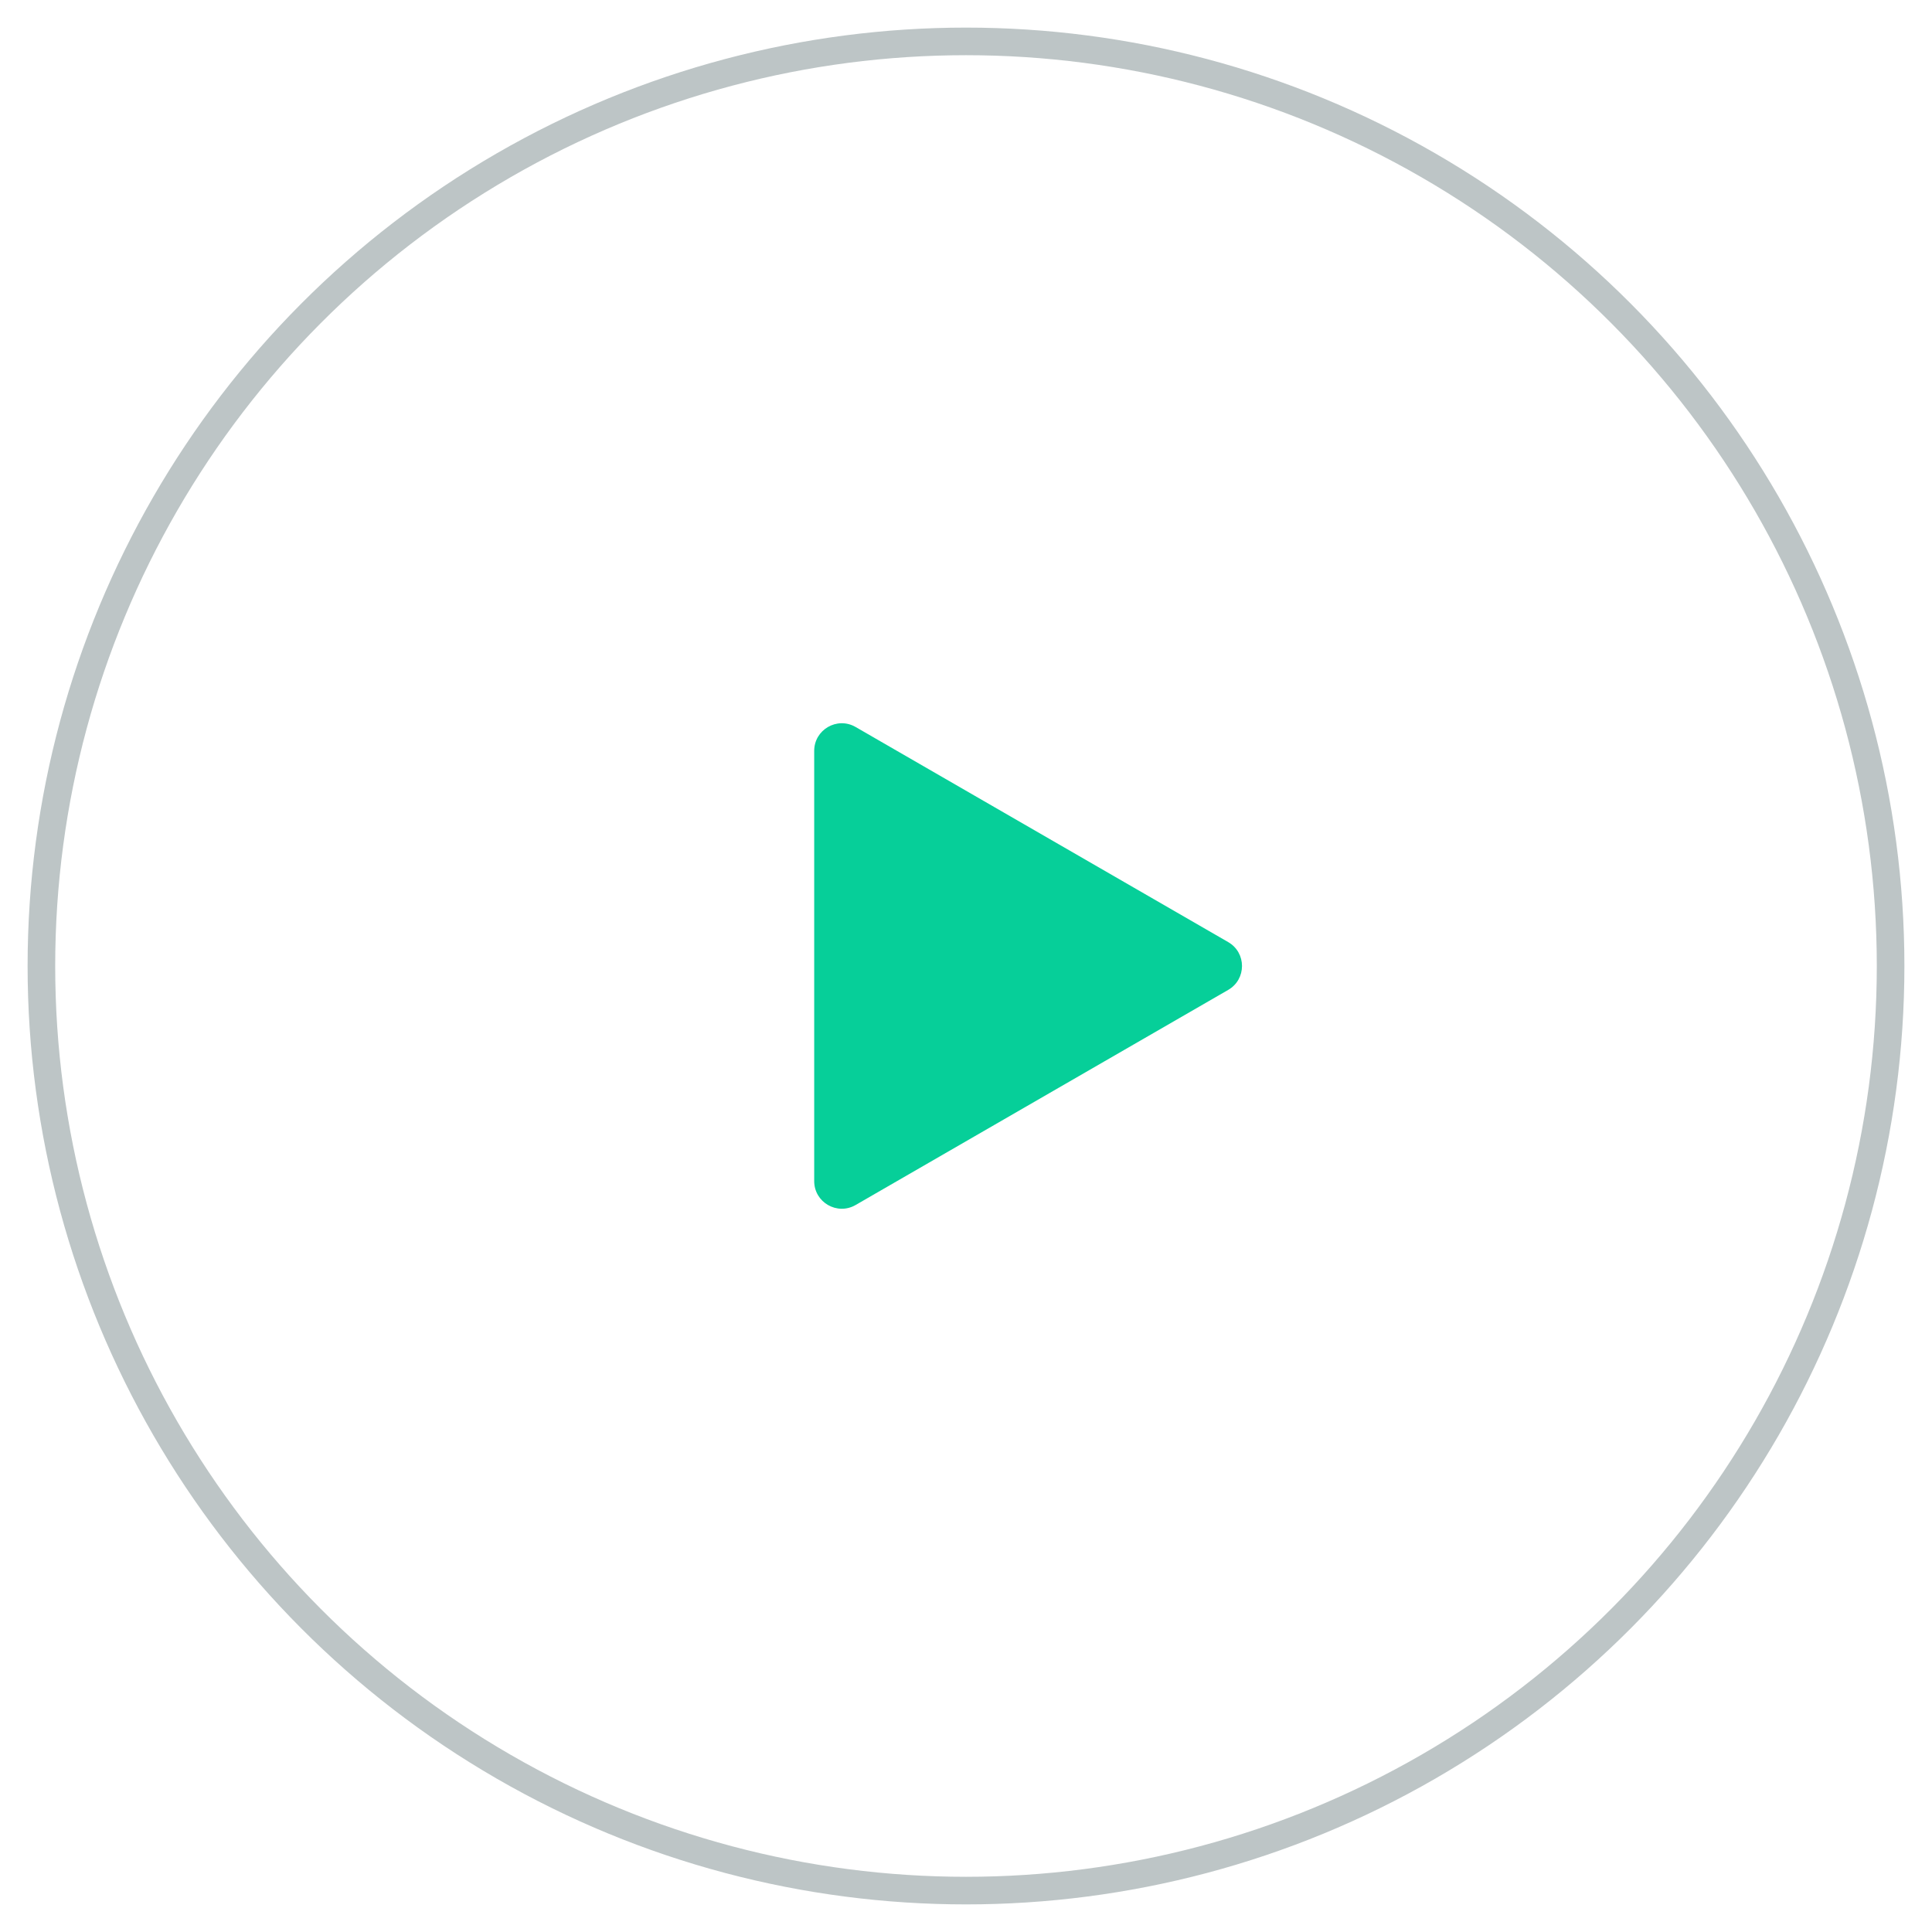
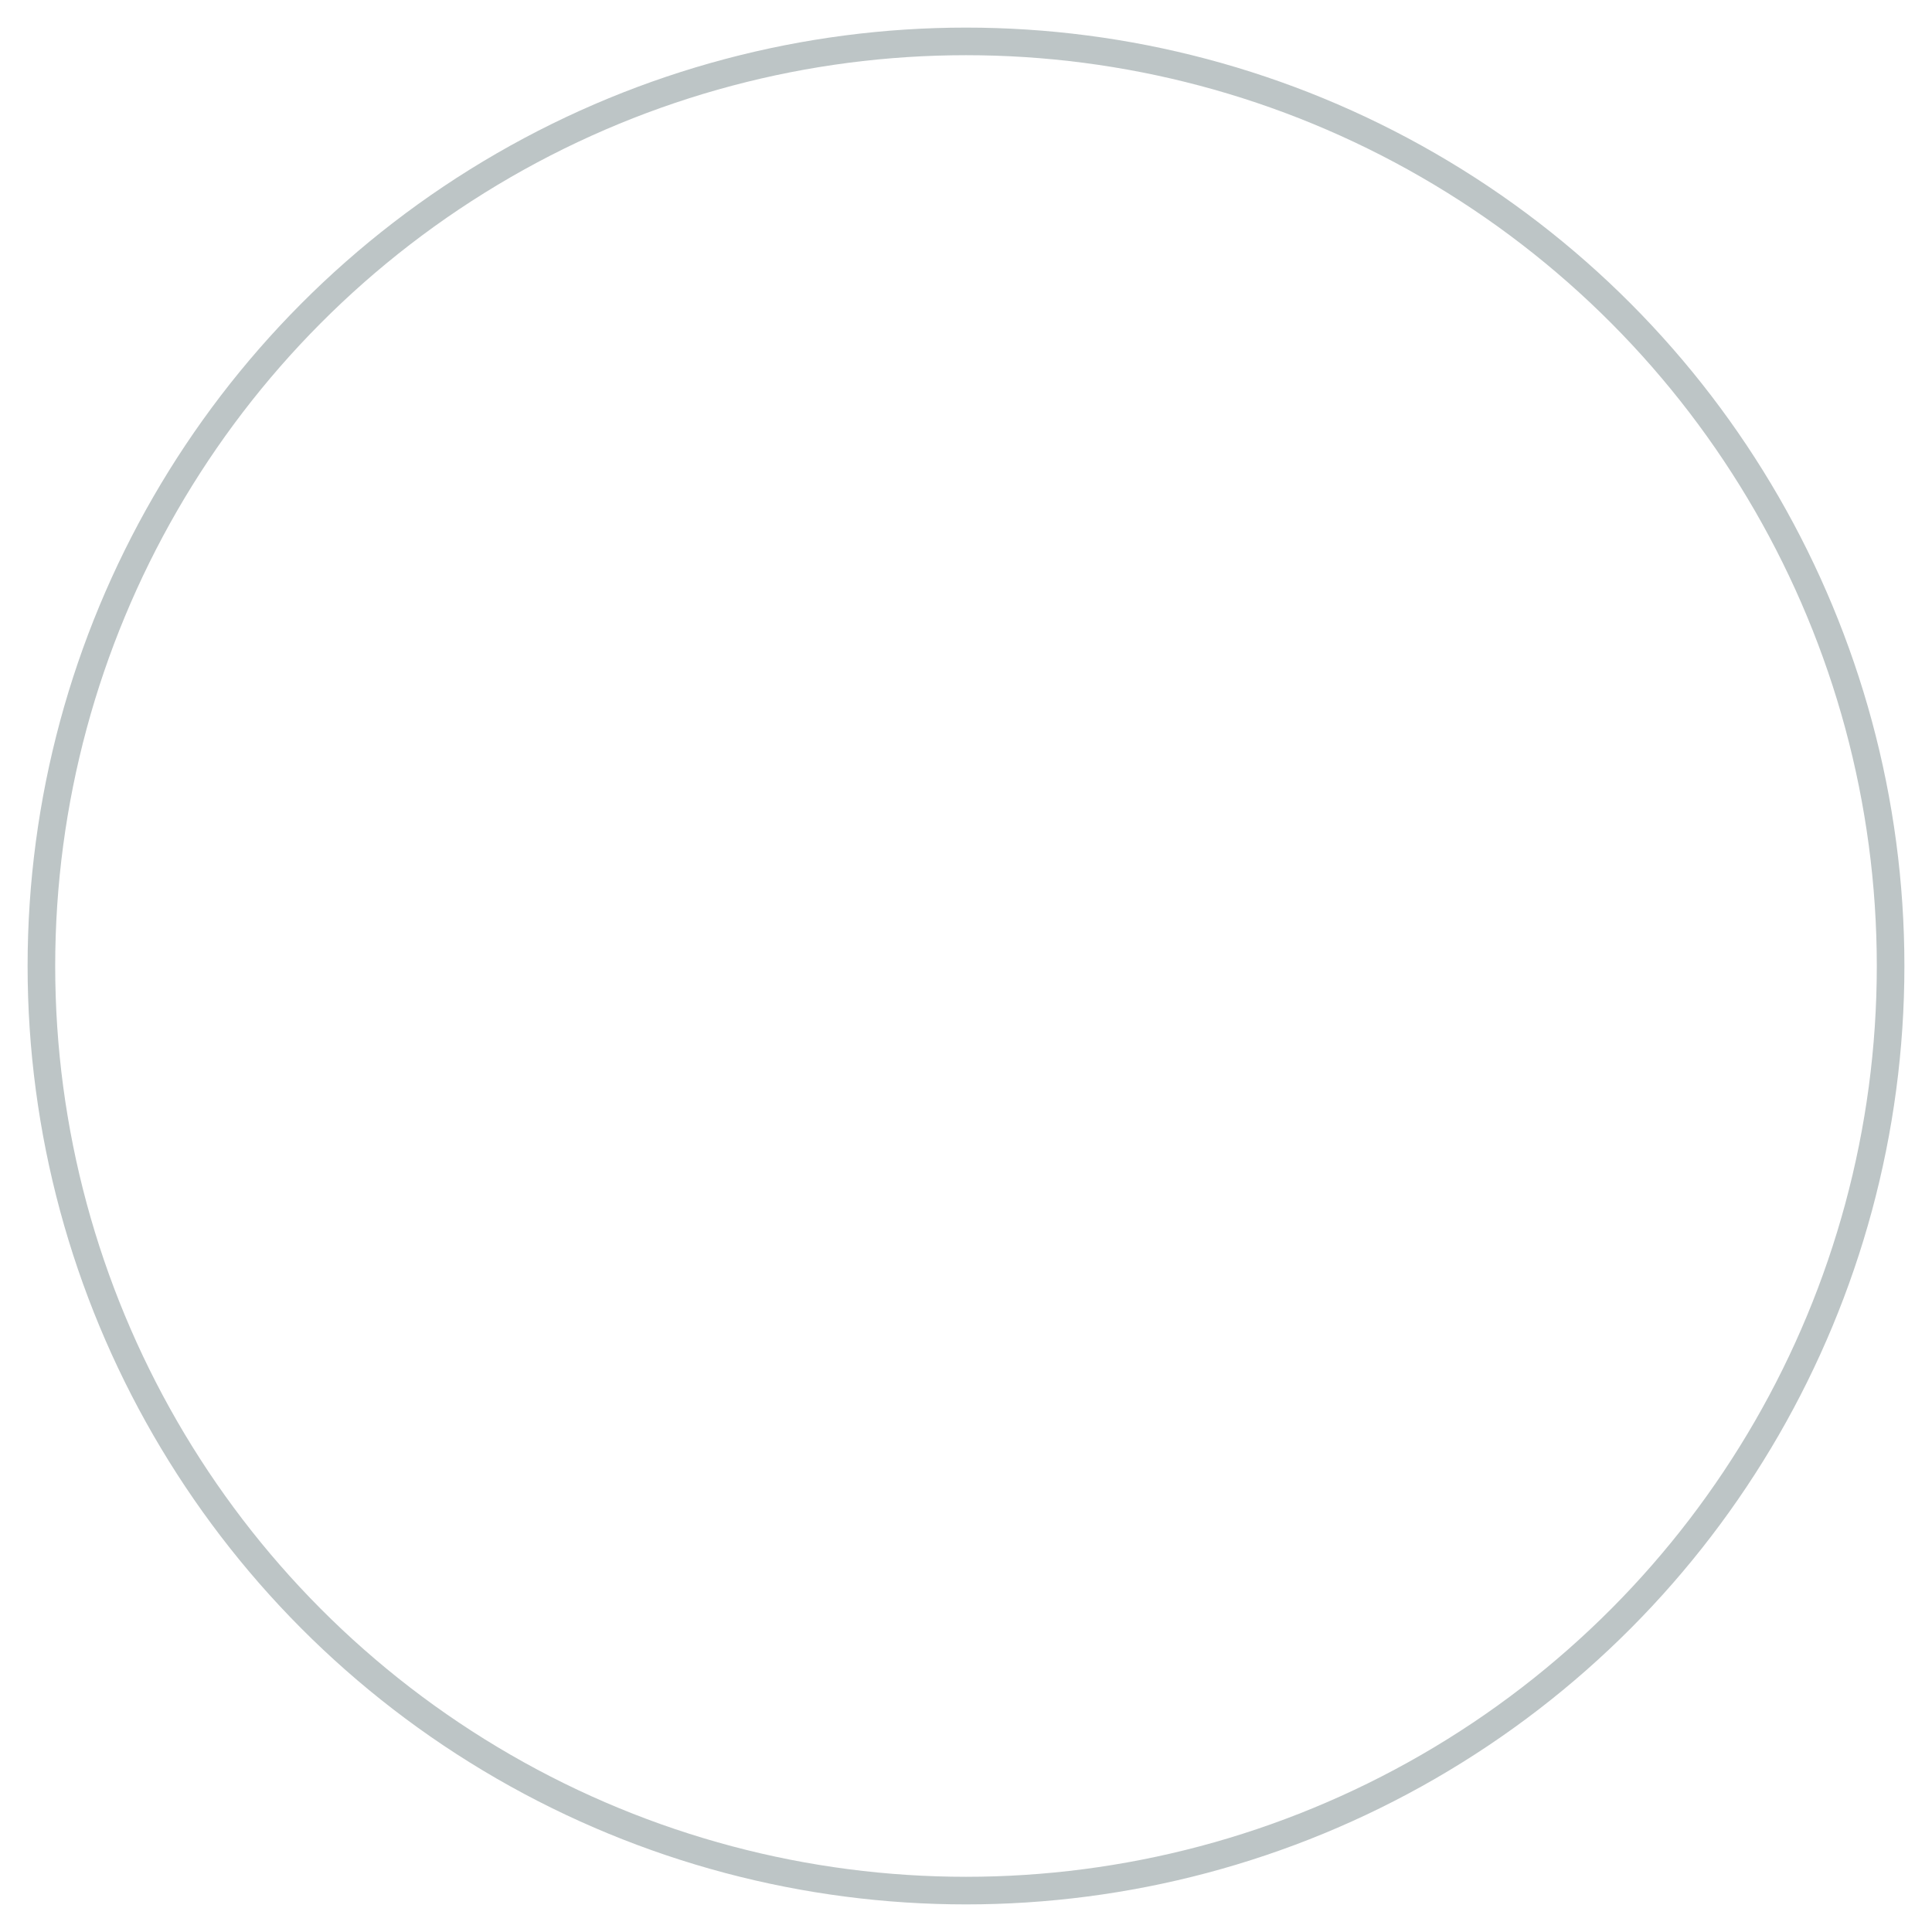
<svg xmlns="http://www.w3.org/2000/svg" width="70" height="70" viewBox="0 0 70 70" fill="none">
  <circle cx="35" cy="35" r="33.5" stroke="#BDC5C6" />
-   <path d="M44.5 34.134C45.167 34.519 45.167 35.481 44.5 35.866L31 43.66C30.333 44.045 29.5 43.564 29.5 42.794L29.5 27.206C29.5 26.436 30.333 25.955 31 26.34L44.5 34.134Z" fill="#06CF99" />
</svg>